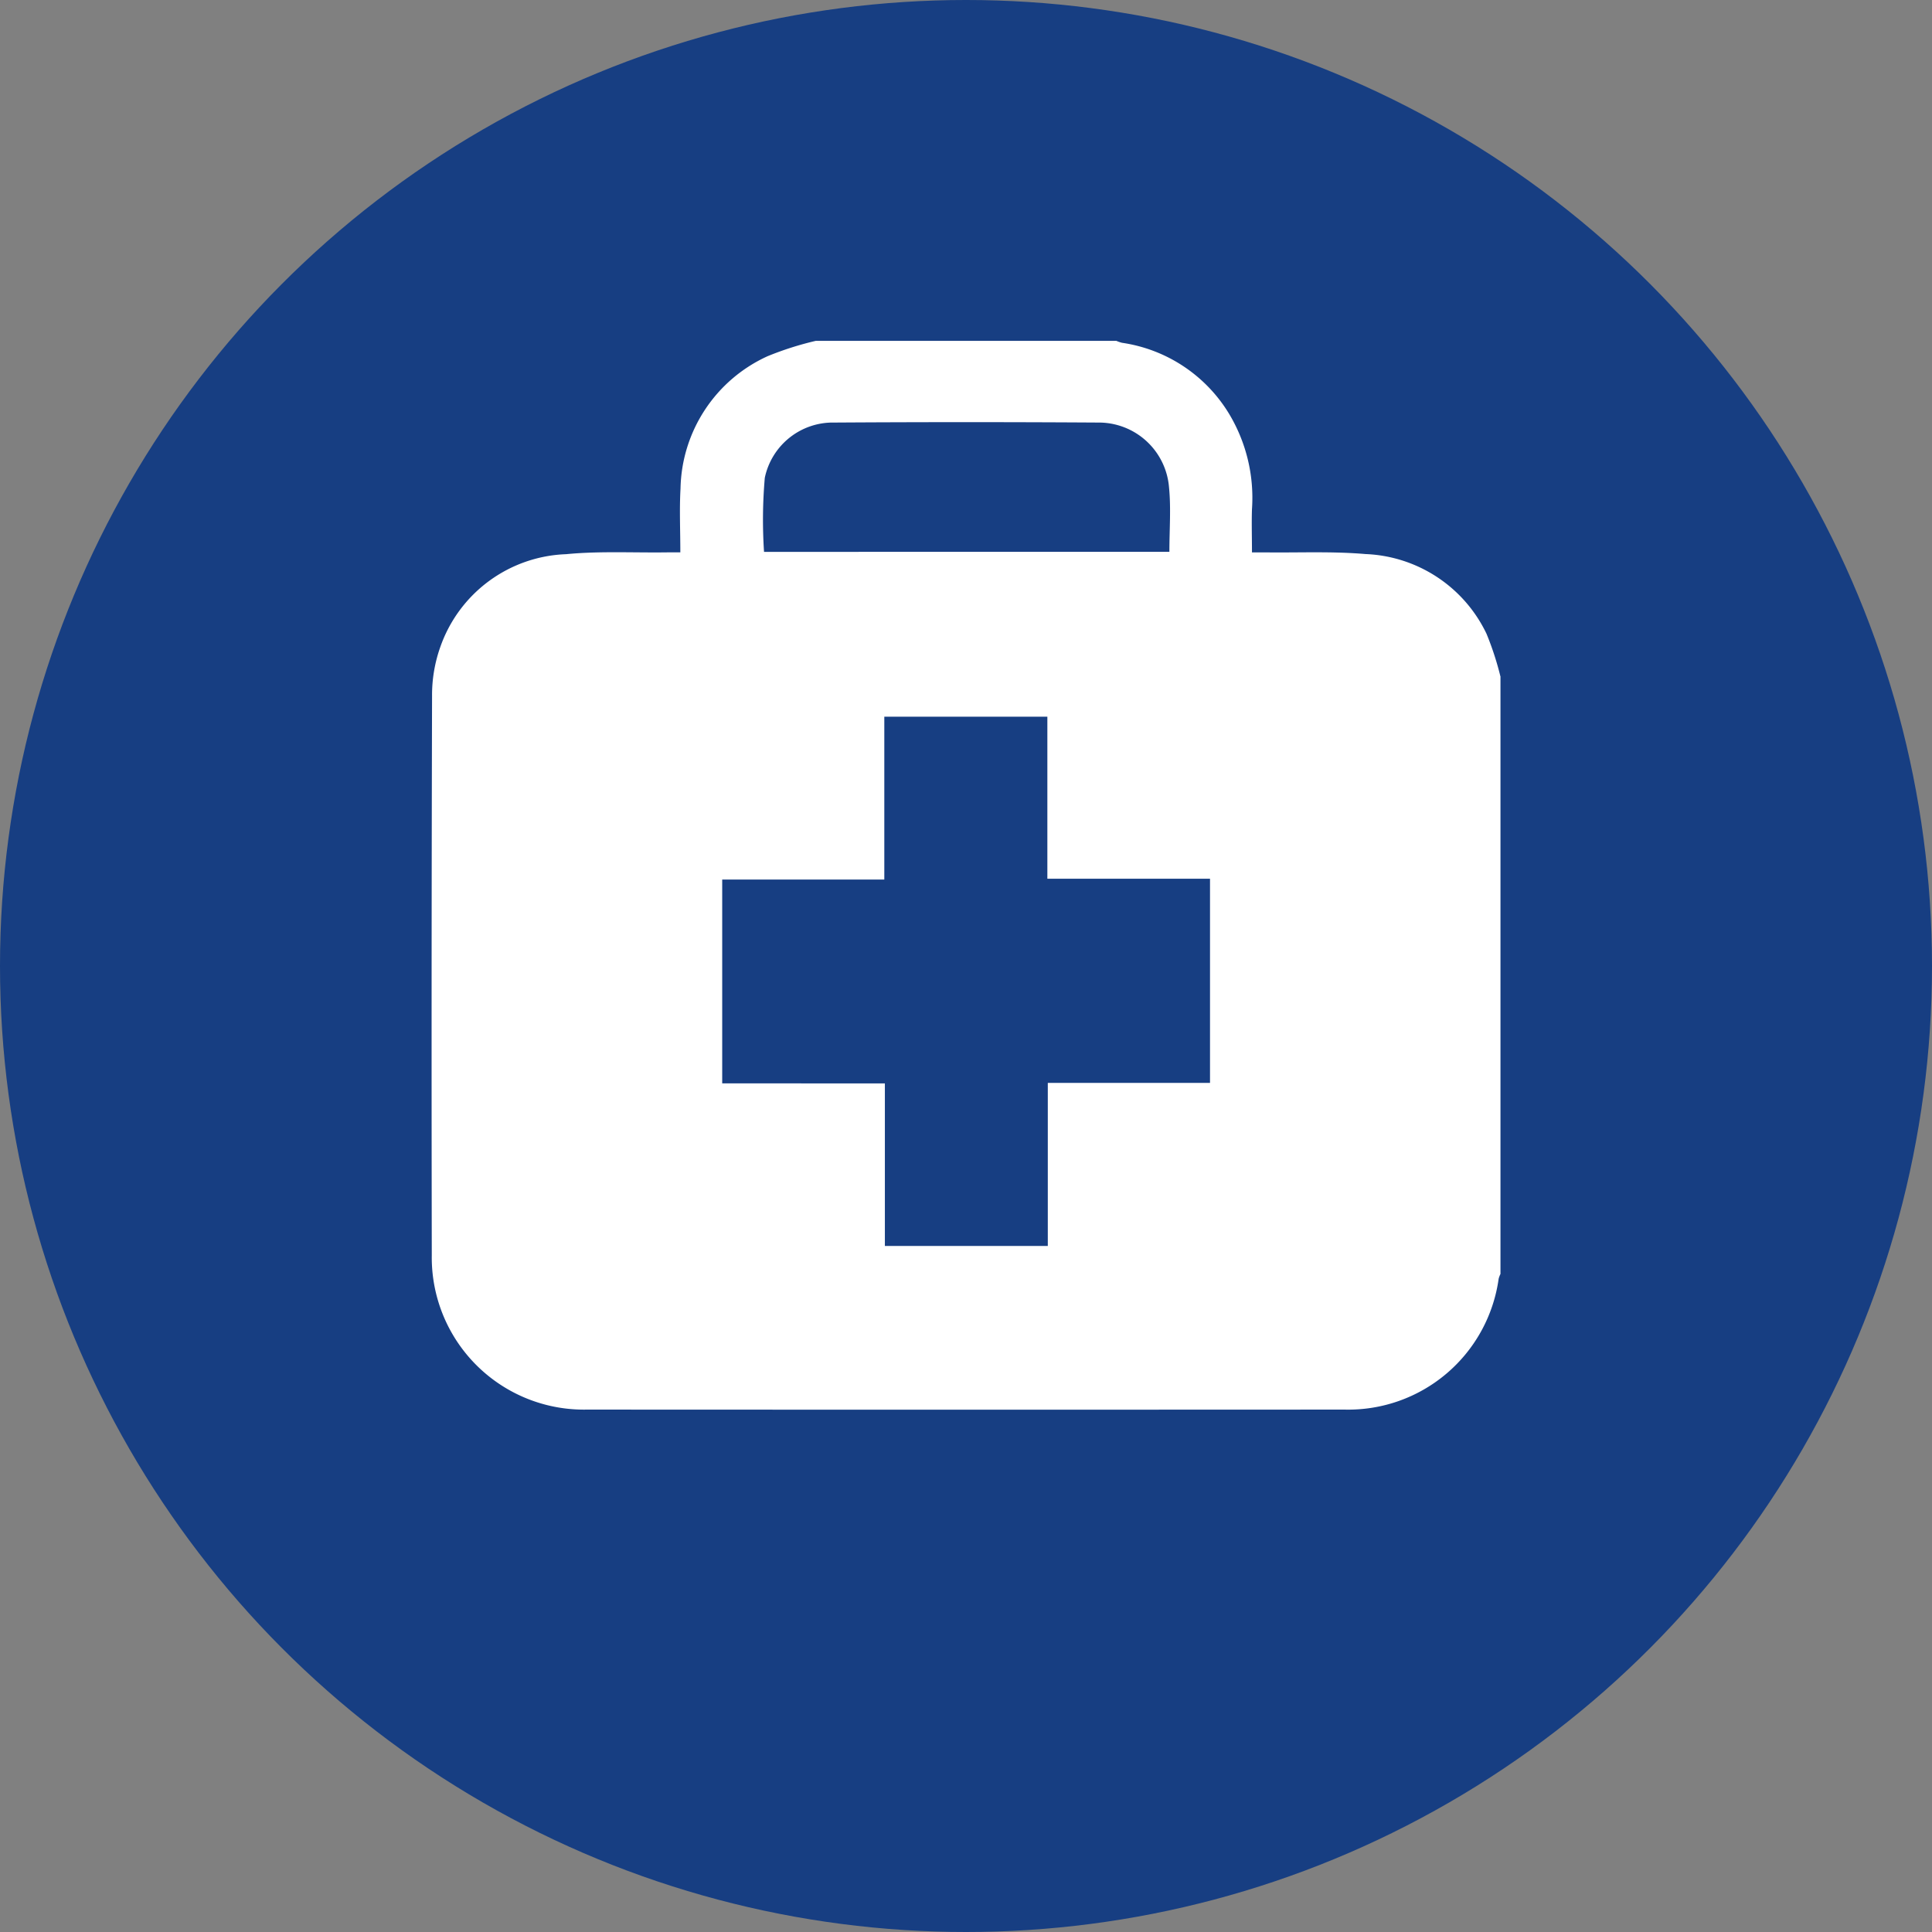
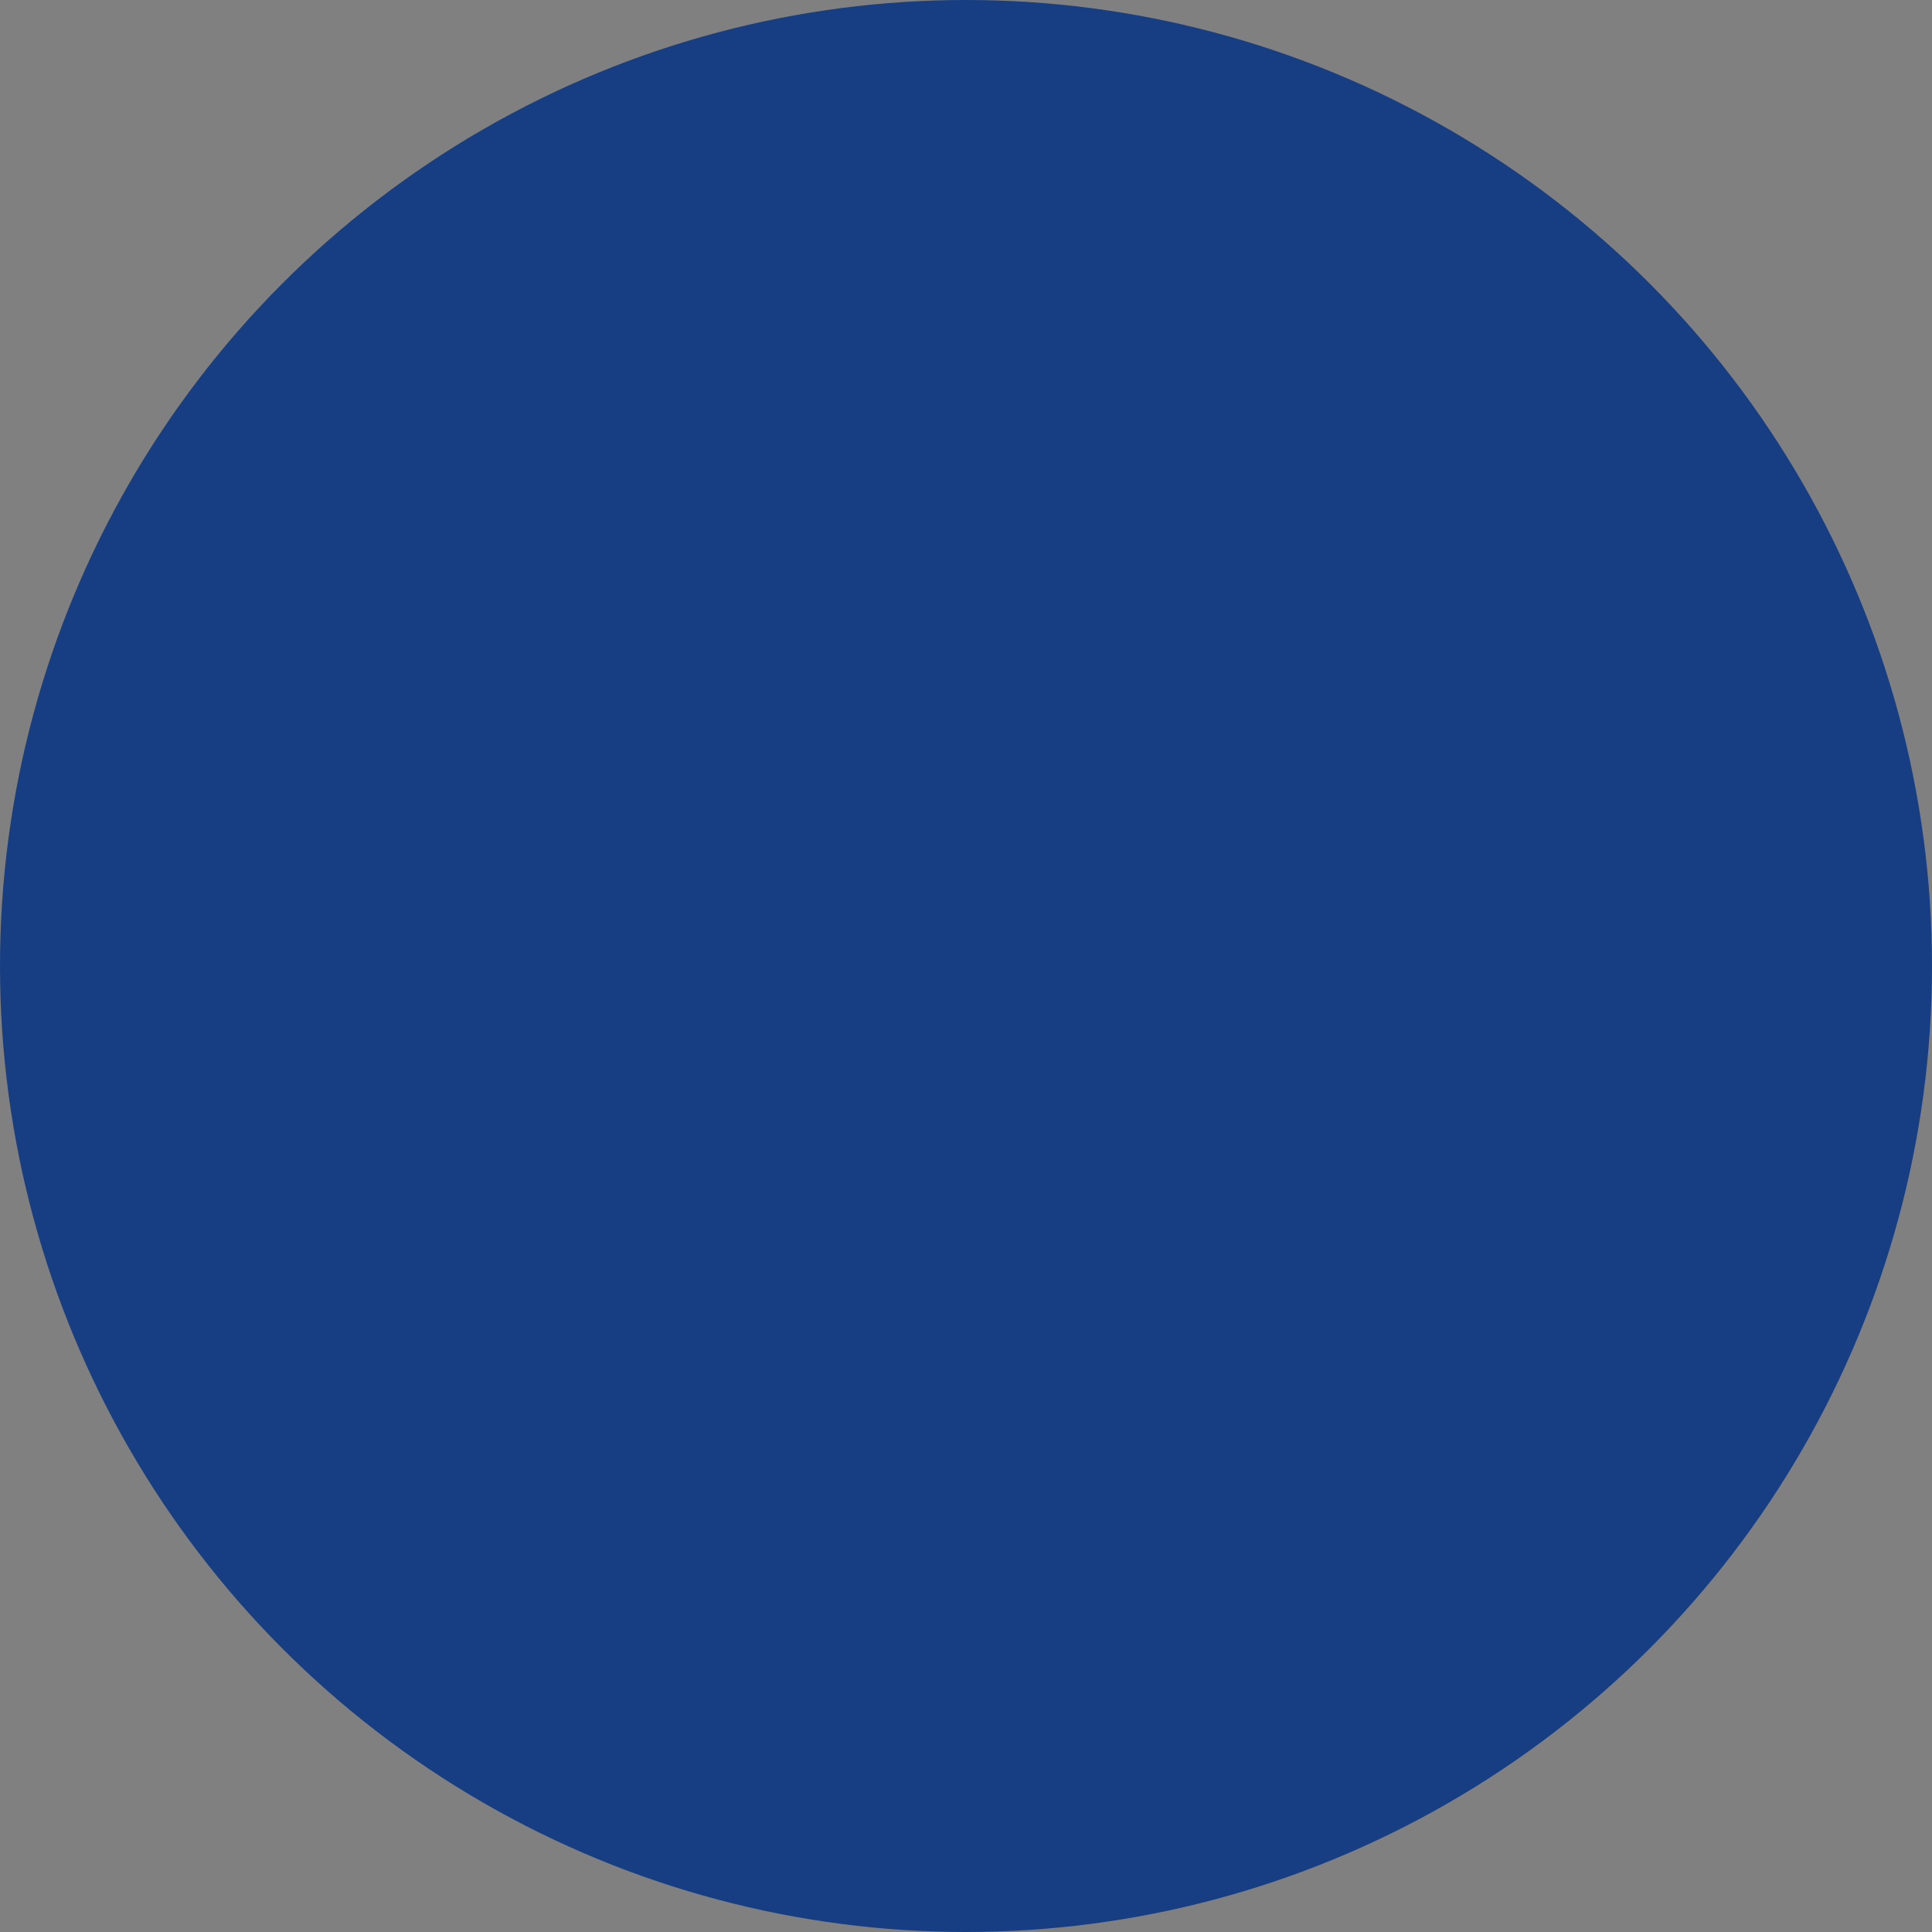
<svg xmlns="http://www.w3.org/2000/svg" width="106" height="106" viewBox="0 0 106 106">
  <rect x="0" y="0" width="106" height="106" fill="#808080" stroke="none" />
  <defs>
    <clipPath id="a">
      <rect width="58.644" height="58.641" fill="#fff" />
    </clipPath>
  </defs>
  <circle cx="53" cy="53" r="53" fill="#173e82" />
  <g transform="translate(23.678 18.702)">
    <g transform="translate(0 0)" clip-path="url(#a)">
-       <path d="M58.646,18.44V51.194a1.38,1.38,0,0,0-.1.266,8.331,8.331,0,0,1-8.455,7.177q-20.782.011-41.566,0A8.346,8.346,0,0,1,.012,50.172Q-.014,34.828.027,19.485A7.875,7.875,0,0,1,.478,16.8a7.6,7.6,0,0,1,6.9-5.095c1.834-.179,3.7-.074,5.549-.1.221,0,.442,0,.722,0,0-1.216-.055-2.36.01-3.5A8.147,8.147,0,0,1,18.432.844,17.418,17.418,0,0,1,21.08,0H37.572a1.886,1.886,0,0,0,.315.107,8.258,8.258,0,0,1,5.859,3.879,8.944,8.944,0,0,1,1.266,5.248c-.025.774,0,1.548,0,2.372.3,0,.524,0,.747,0,1.829.022,3.668-.065,5.484.092a7.69,7.69,0,0,1,6.638,4.375,16.489,16.489,0,0,1,.769,2.367m-33.779,22.3v8.919H33.81V40.712h8.9v-11.2H33.786V20.622H24.84v8.934H15.946V40.739ZM40.481,11.576c0-1.221.094-2.39-.02-3.539a3.866,3.866,0,0,0-3.884-3.554q-7.244-.045-14.485,0a3.814,3.814,0,0,0-3.809,3.032,26.663,26.663,0,0,0-.042,4.062Z" transform="translate(0 -0.001)" fill="#fff" />
-     </g>
+       </g>
  </g>
</svg>